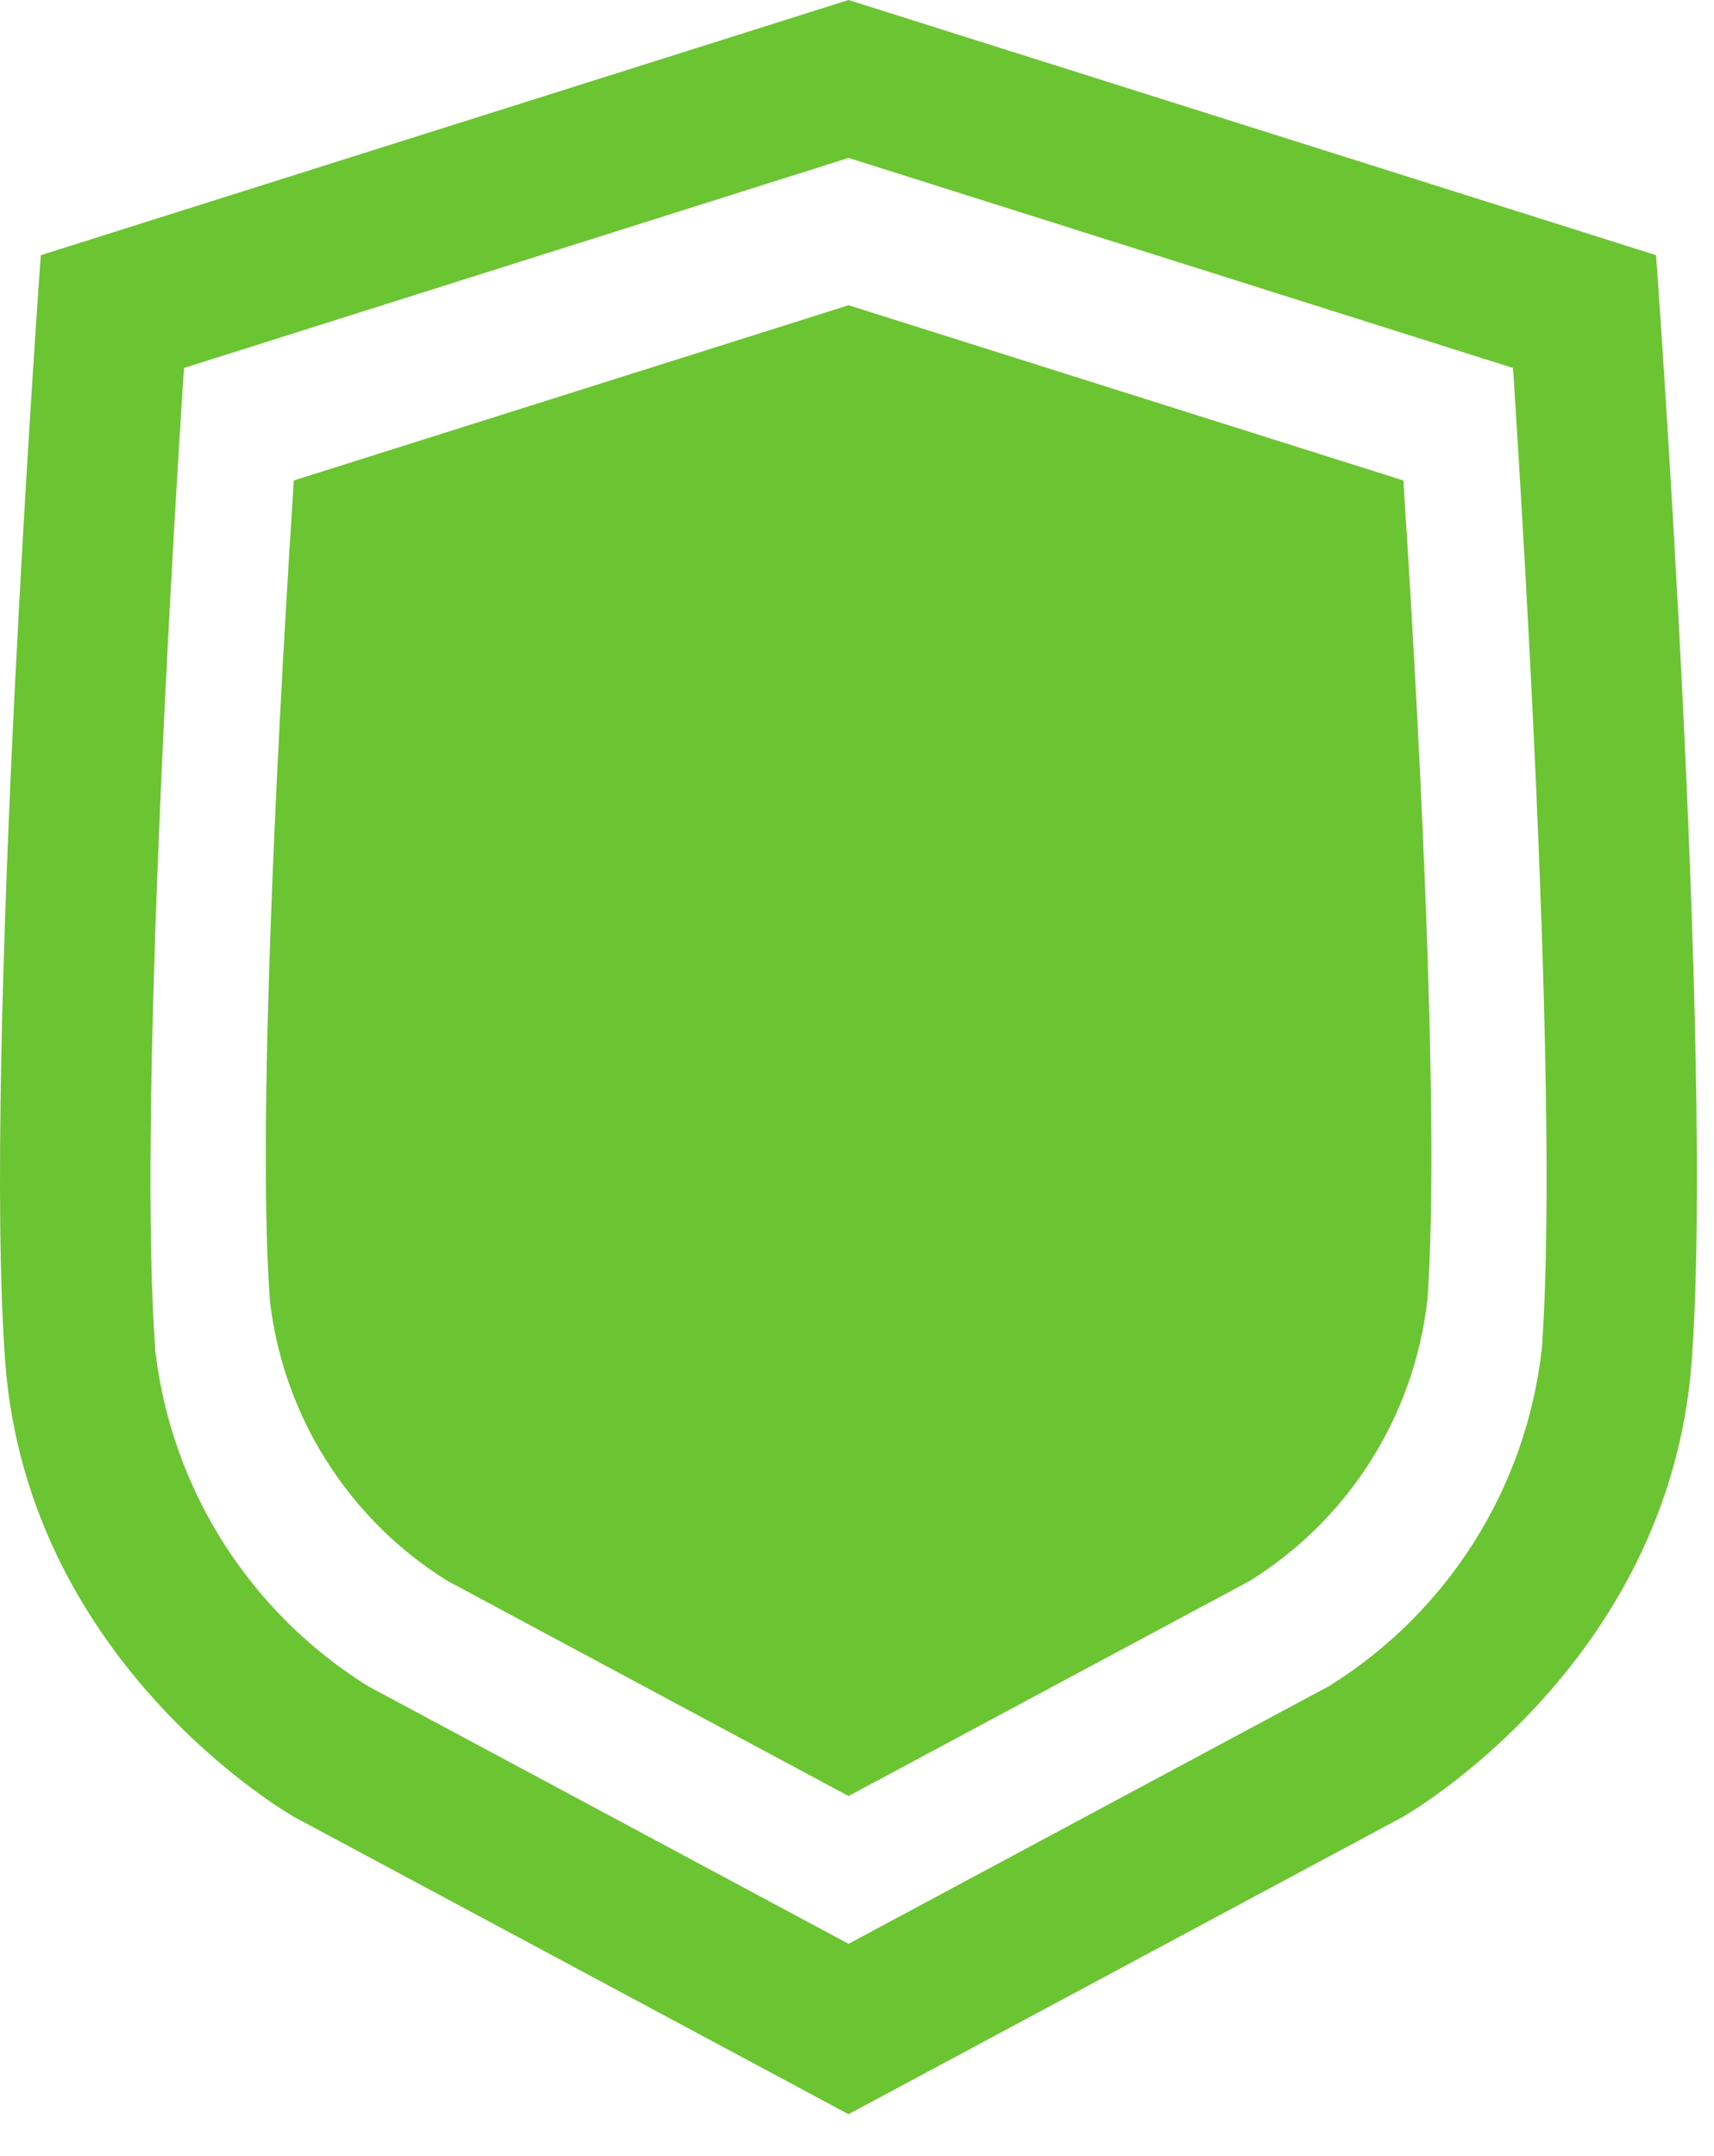
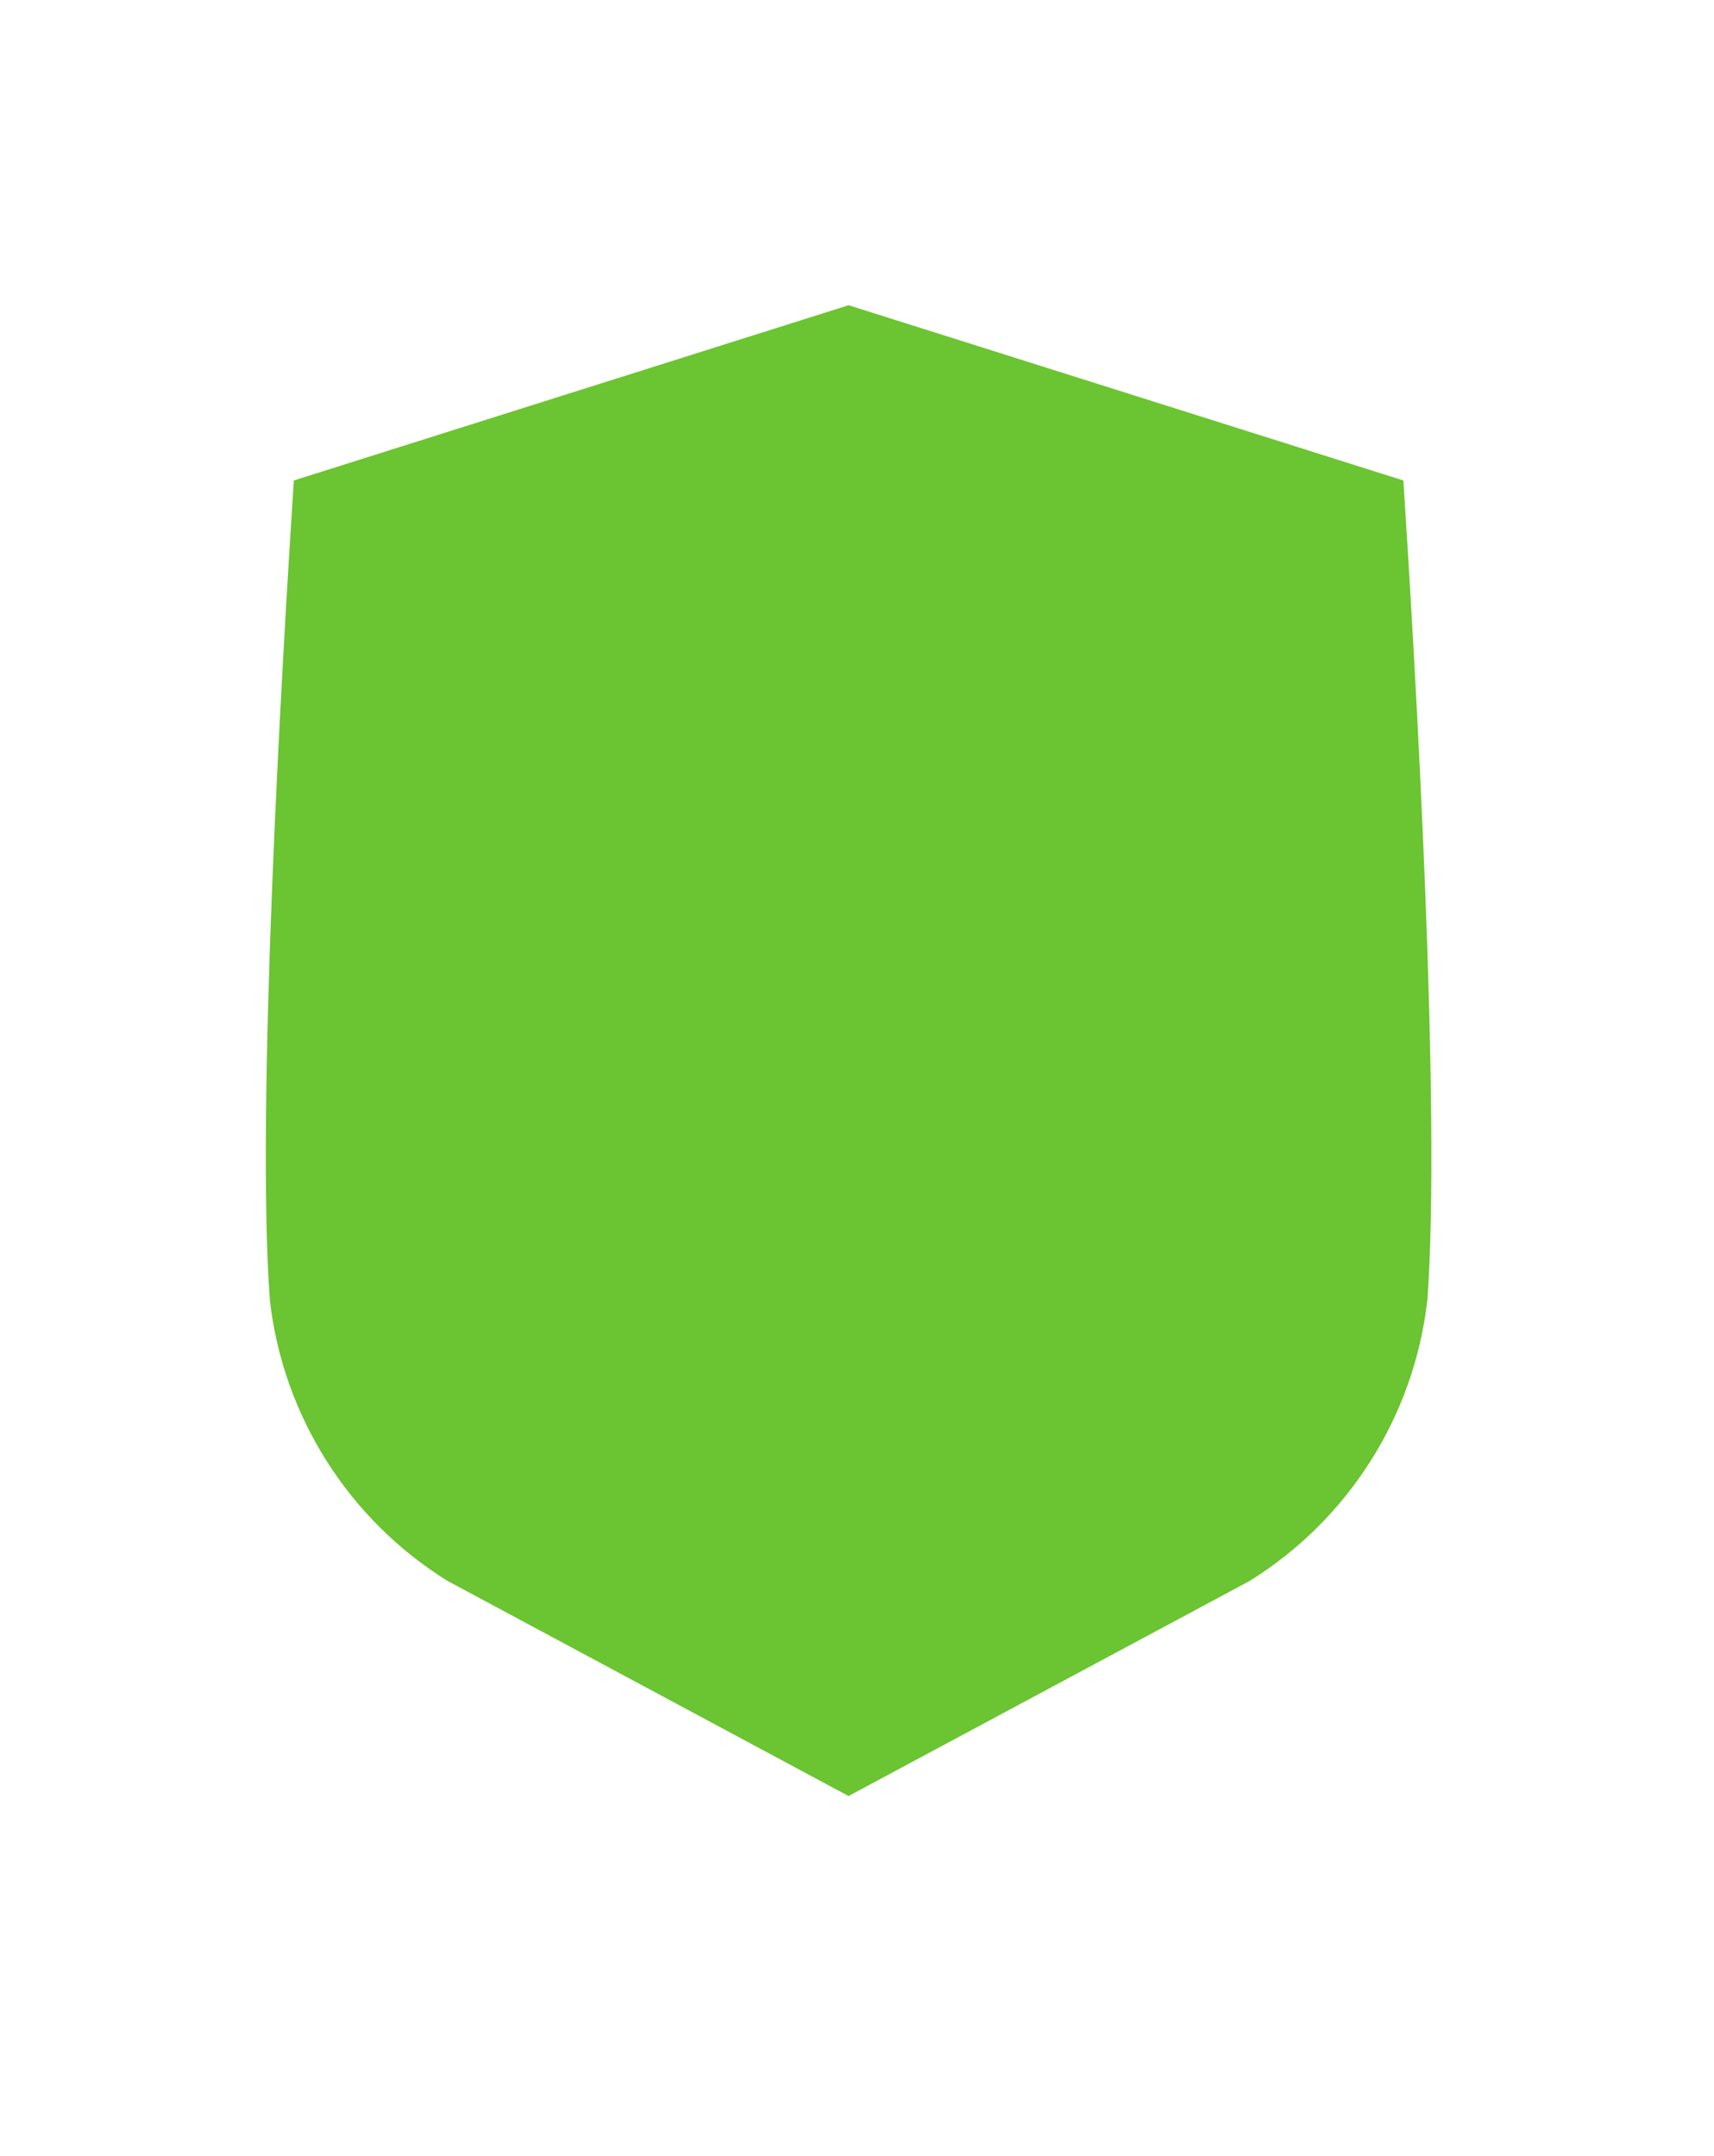
<svg xmlns="http://www.w3.org/2000/svg" width="100%" height="100%" viewBox="0 0 31 39" version="1.1" xml:space="preserve" style="fill-rule:evenodd;clip-rule:evenodd;stroke-linejoin:round;stroke-miterlimit:2;">
-   <path id="Path_1396" d="M29.953,4.616L15.347,0L0.738,4.616C0.738,4.616 -0.314,19.106 0.094,24.628C0.502,30.15 5.325,32.868 5.325,32.868L15.346,38.242L25.365,32.868C25.365,32.868 30.186,30.151 30.596,24.628C31.006,19.105 29.952,4.617 29.952,4.617M27.882,24.427C27.594,26.931 26.176,29.17 24.035,30.5L15.347,35.16L6.657,30.5C4.518,29.17 3.099,26.933 2.808,24.431C2.508,20.312 3.066,10.695 3.327,6.656L15.347,2.856L27.365,6.656C27.626,10.695 28.188,20.31 27.884,24.431" style="fill:rgb(107,196,49);fill-rule:nonzero;" />
  <g id="Path_1397" transform="matrix(1,0,0,1,-21.692,-24.919)">
    <path d="M47.506,48.449C47.264,50.538 46.08,52.405 44.294,53.515L37.039,57.406L29.786,53.515C28,52.405 26.816,50.538 26.574,48.449C26.318,45.01 26.788,36.982 27.006,33.61L37.04,30.44L47.074,33.61C47.293,36.982 47.761,45.01 47.507,48.449" style="fill:rgb(107,196,49);fill-rule:nonzero;" />
  </g>
</svg>